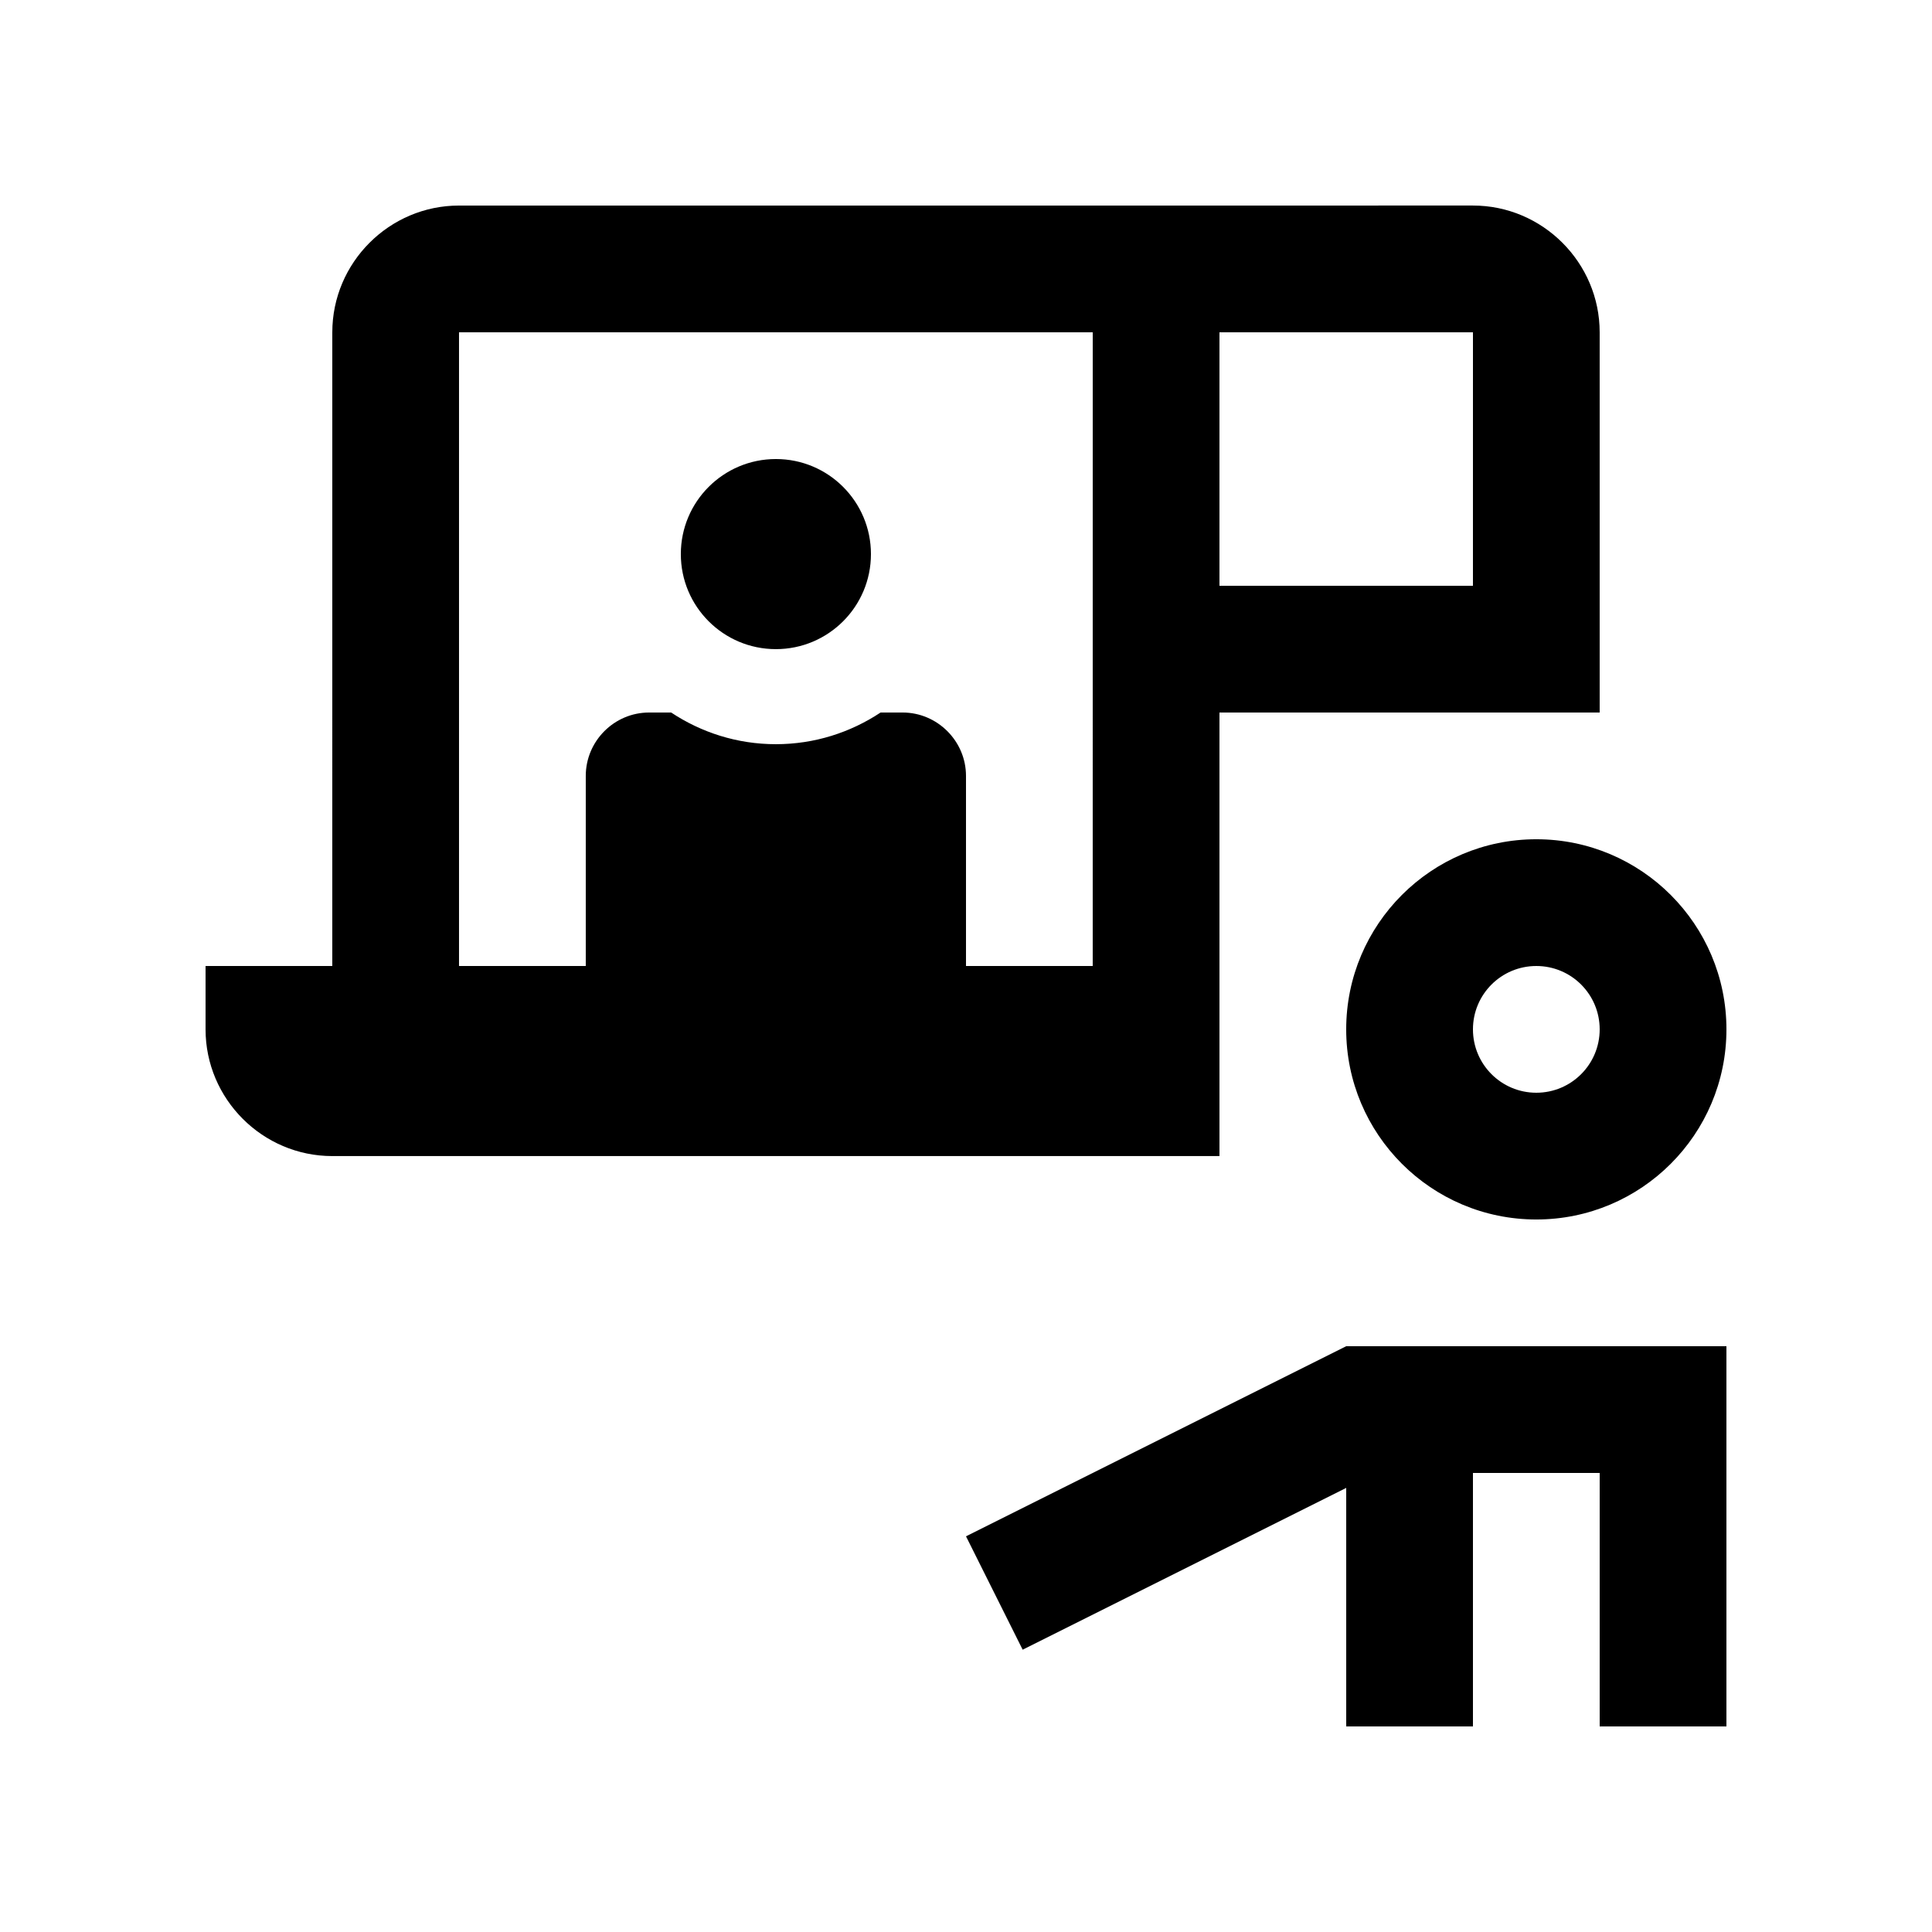
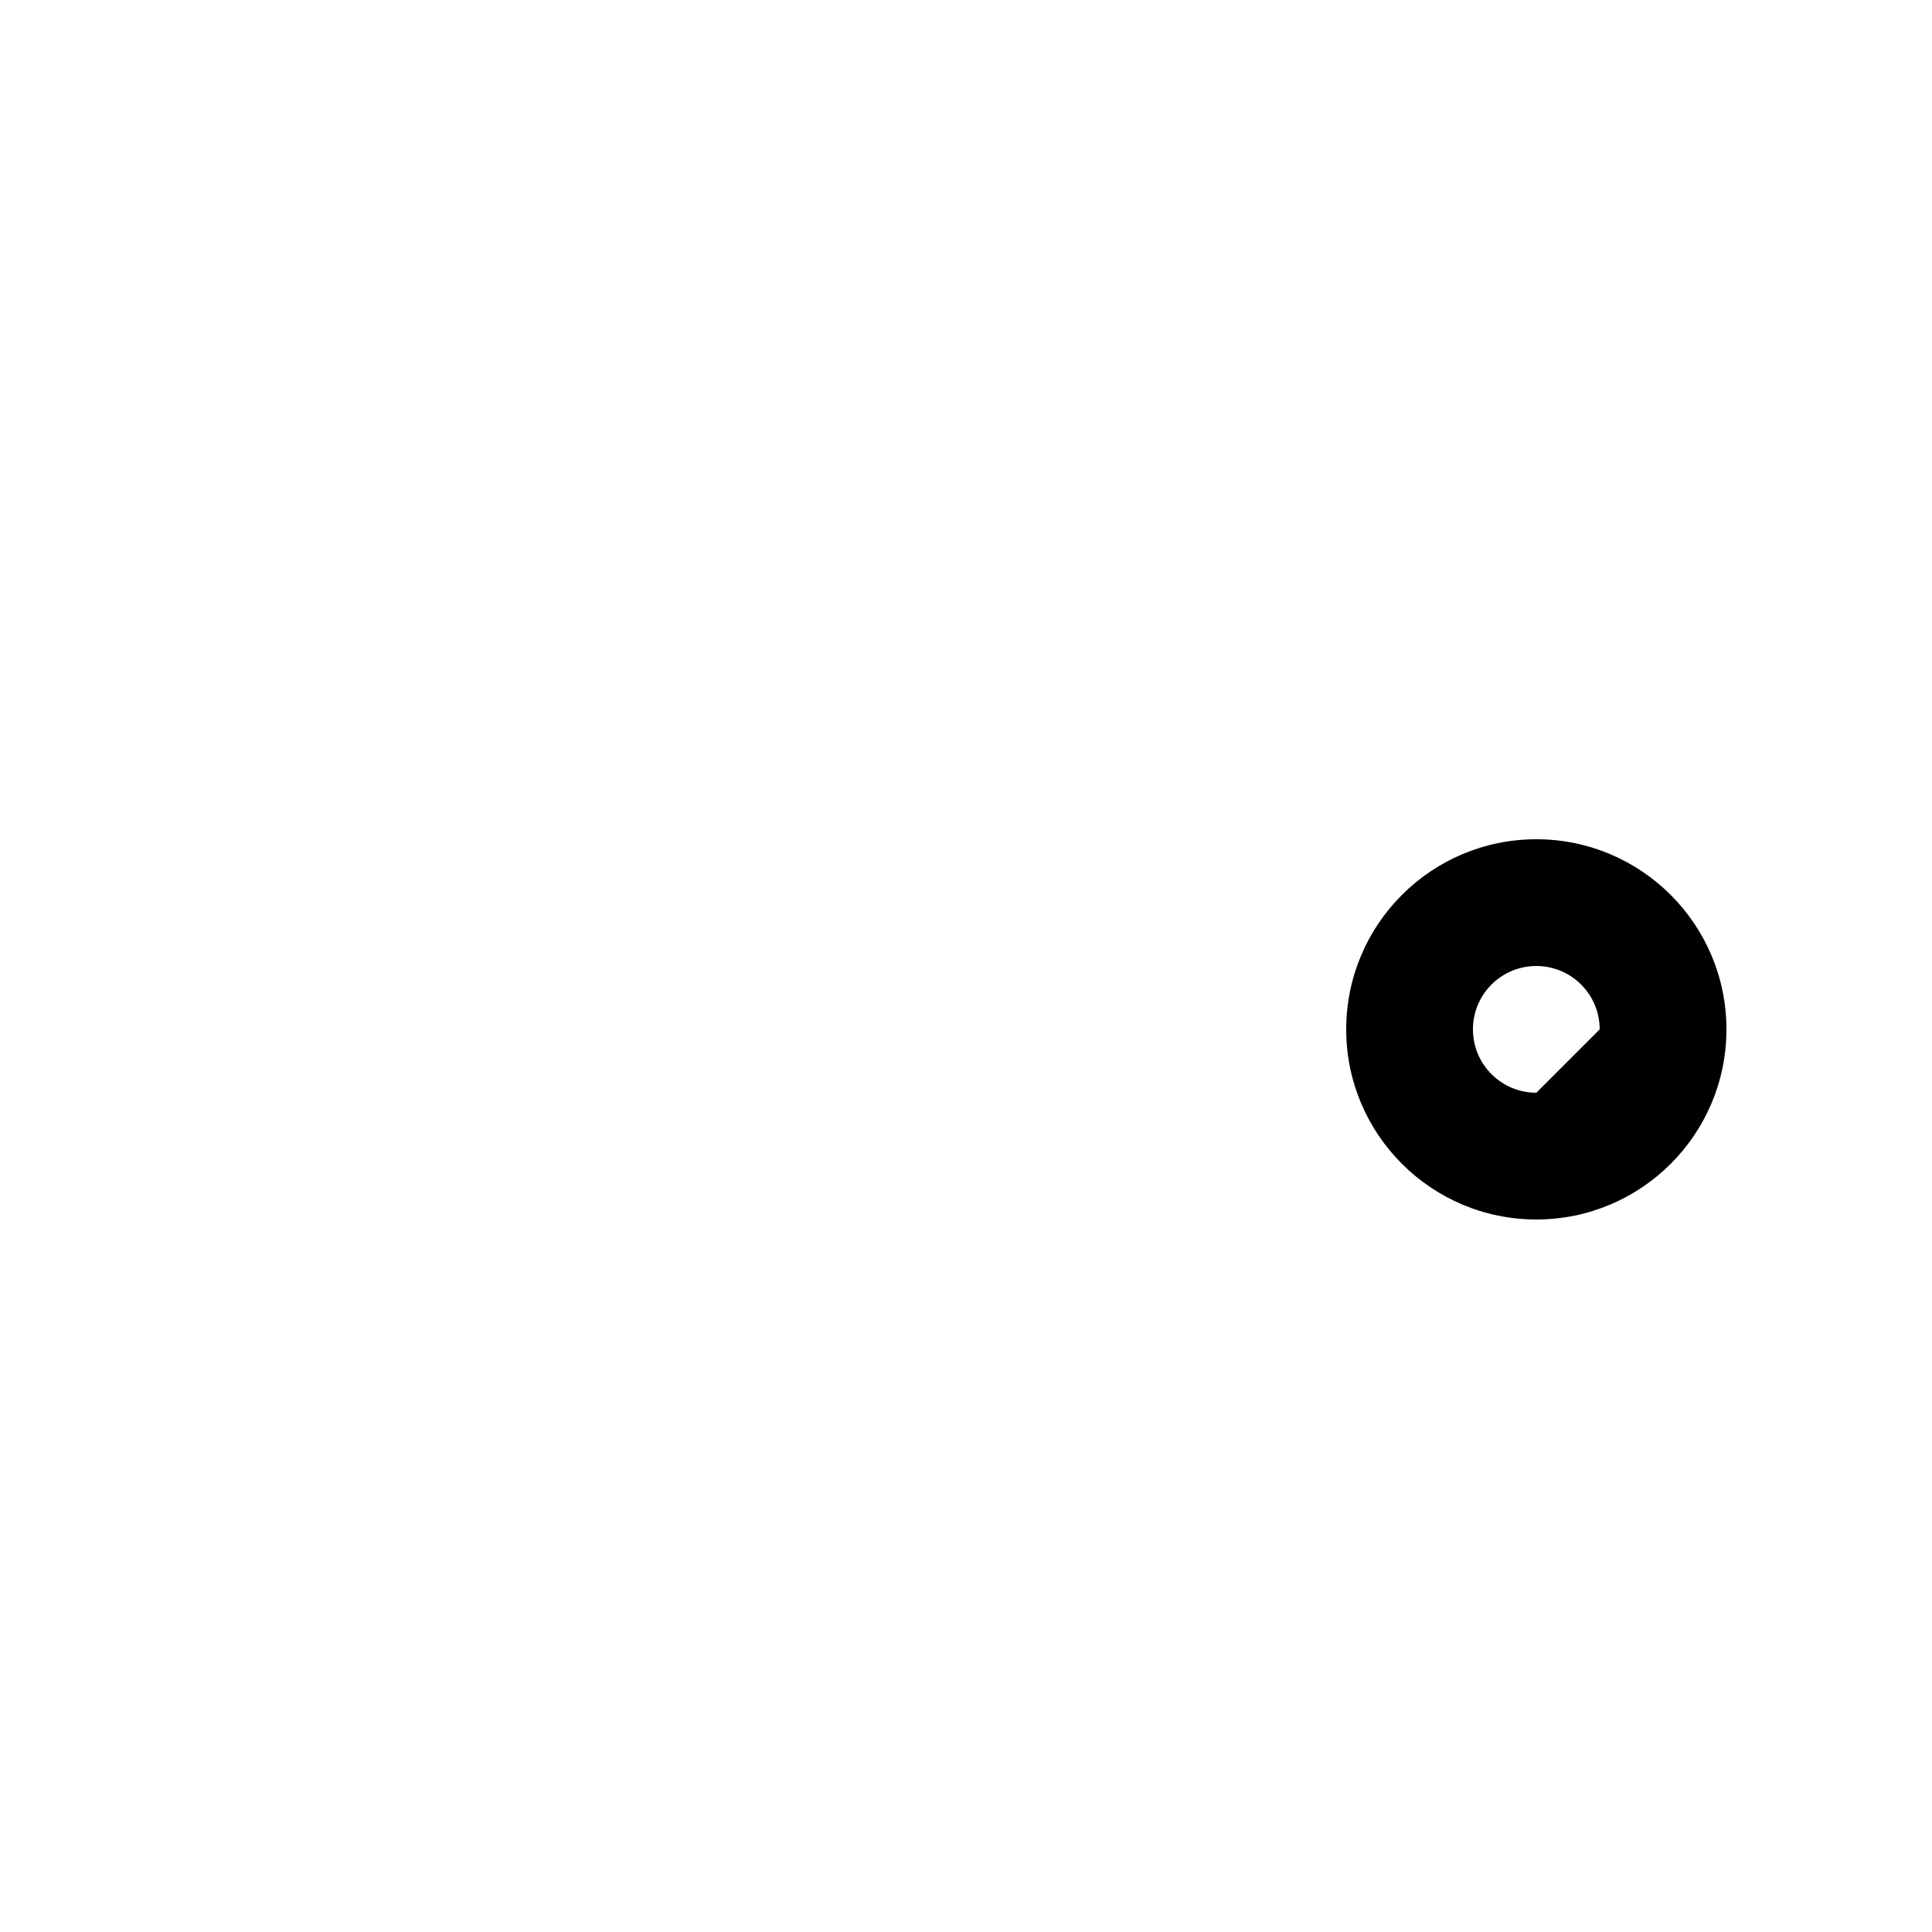
<svg xmlns="http://www.w3.org/2000/svg" fill="#000000" width="800px" height="800px" version="1.1" viewBox="144 144 512 512">
  <g>
-     <path d="m374.81 290.84c0 13.91-11.277 25.188-25.191 25.188-13.91 0-25.191-11.277-25.191-25.188 0-13.914 11.281-25.191 25.191-25.191 13.914 0 25.191 11.277 25.191 25.191" />
-     <path d="m551.14 366.41c-27.816 0-50.383 22.566-50.383 50.383 0 27.816 22.566 50.383 50.383 50.383s50.383-22.566 50.383-50.383c0-27.812-22.566-50.383-50.383-50.383zm0 67.176c-9.285 0-16.793-7.527-16.793-16.797 0-9.277 7.508-16.789 16.793-16.789s16.793 7.512 16.793 16.793c0 9.27-7.508 16.793-16.793 16.793z" />
-     <path d="m601.52 601.52v-100.76h-100.76l-100.76 50.379 15.016 30.047 85.746-42.875v63.211h33.586v-67.176h33.586v67.176z" />
-     <path d="m467.17 332.82h100.76v-100.76c0-18.469-15.121-33.59-33.582-33.59l-268.7 0.004c-18.48 0-33.582 15.121-33.582 33.59l-0.004 167.93h-33.586v16.793c0 18.469 15.102 33.586 33.586 33.586h235.11zm0-100.76h67.18l-0.004 67.176h-67.176zm-67.172 167.94v-50.383c0-9.215-7.578-16.793-16.793-16.793h-5.84c-7.969 5.281-17.48 8.395-27.75 8.395-10.27 0-19.781-3.113-27.75-8.395h-5.84c-9.25 0-16.789 7.578-16.789 16.793v50.383h-33.59v-167.94h167.94l-0.004 167.94z" />
+     <path d="m551.14 366.41c-27.816 0-50.383 22.566-50.383 50.383 0 27.816 22.566 50.383 50.383 50.383s50.383-22.566 50.383-50.383c0-27.812-22.566-50.383-50.383-50.383zm0 67.176c-9.285 0-16.793-7.527-16.793-16.797 0-9.277 7.508-16.789 16.793-16.789s16.793 7.512 16.793 16.793z" />
  </g>
</svg>